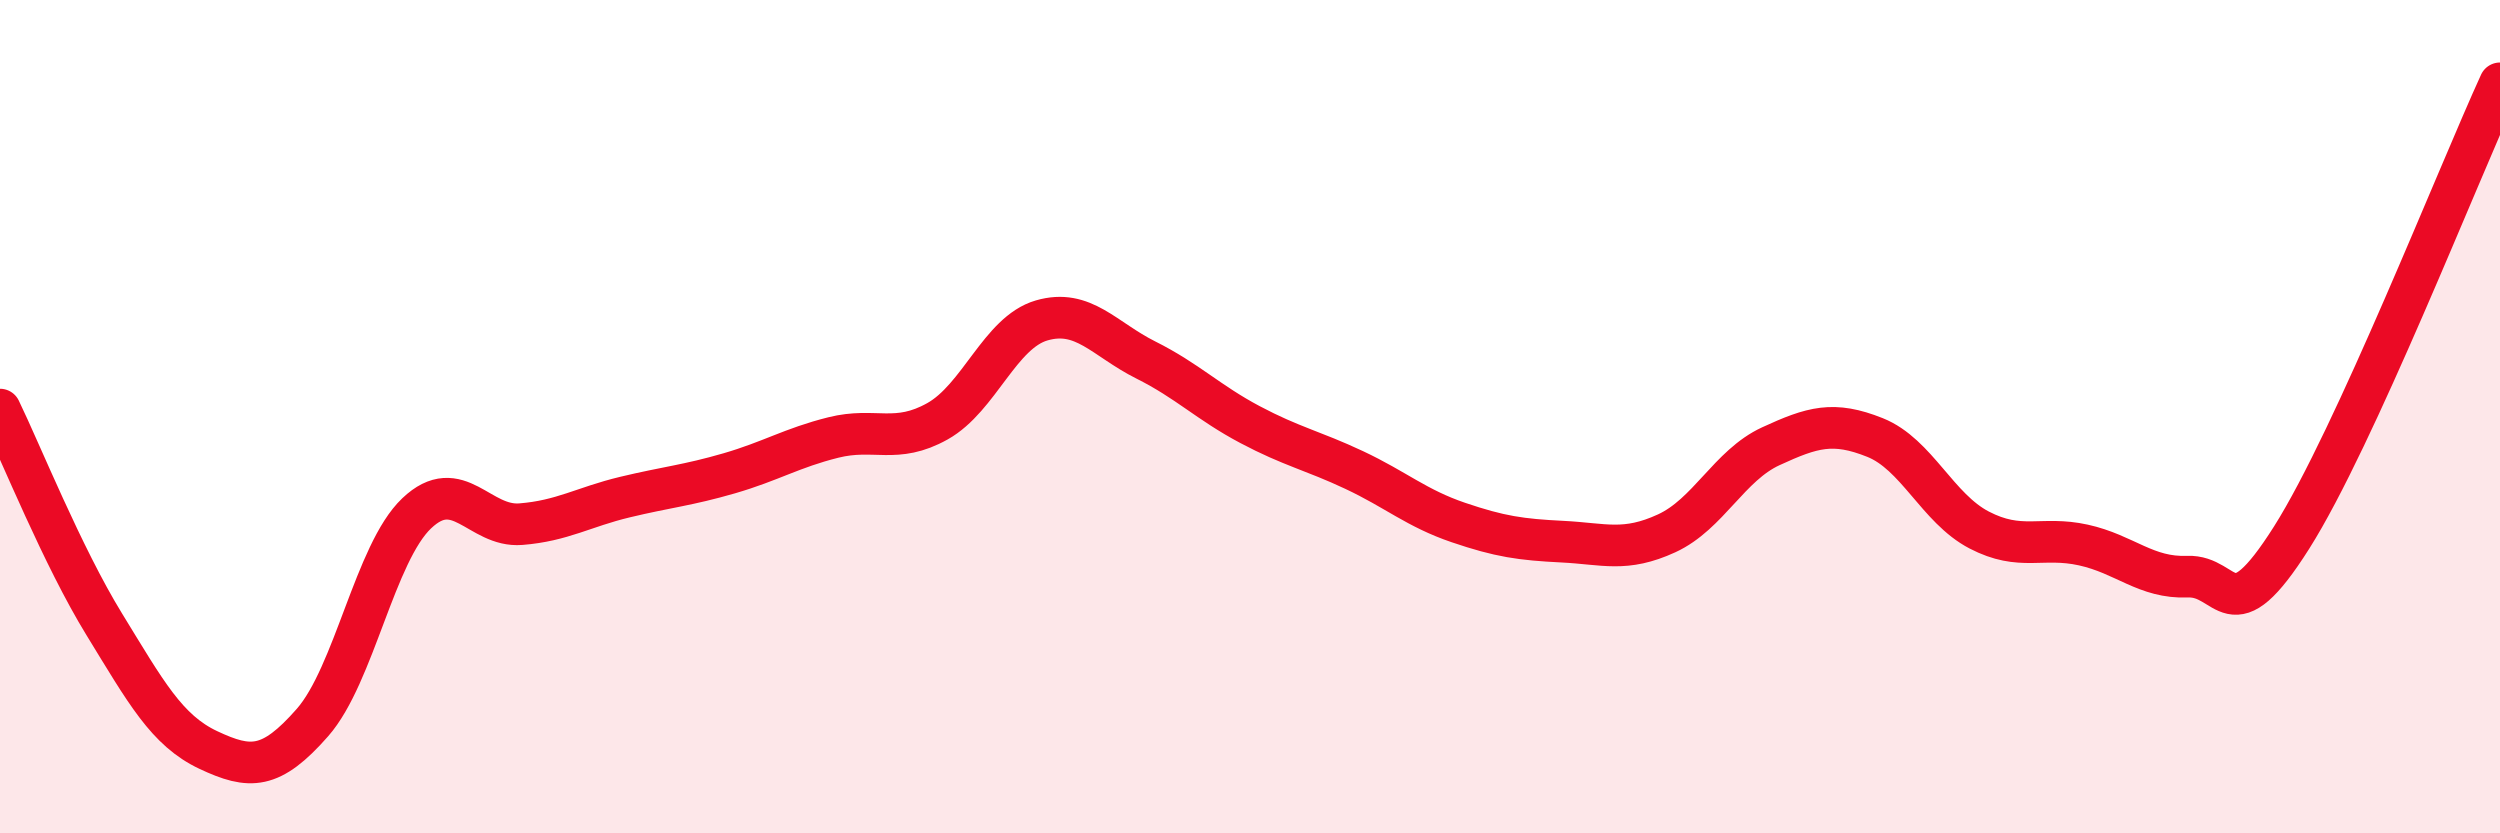
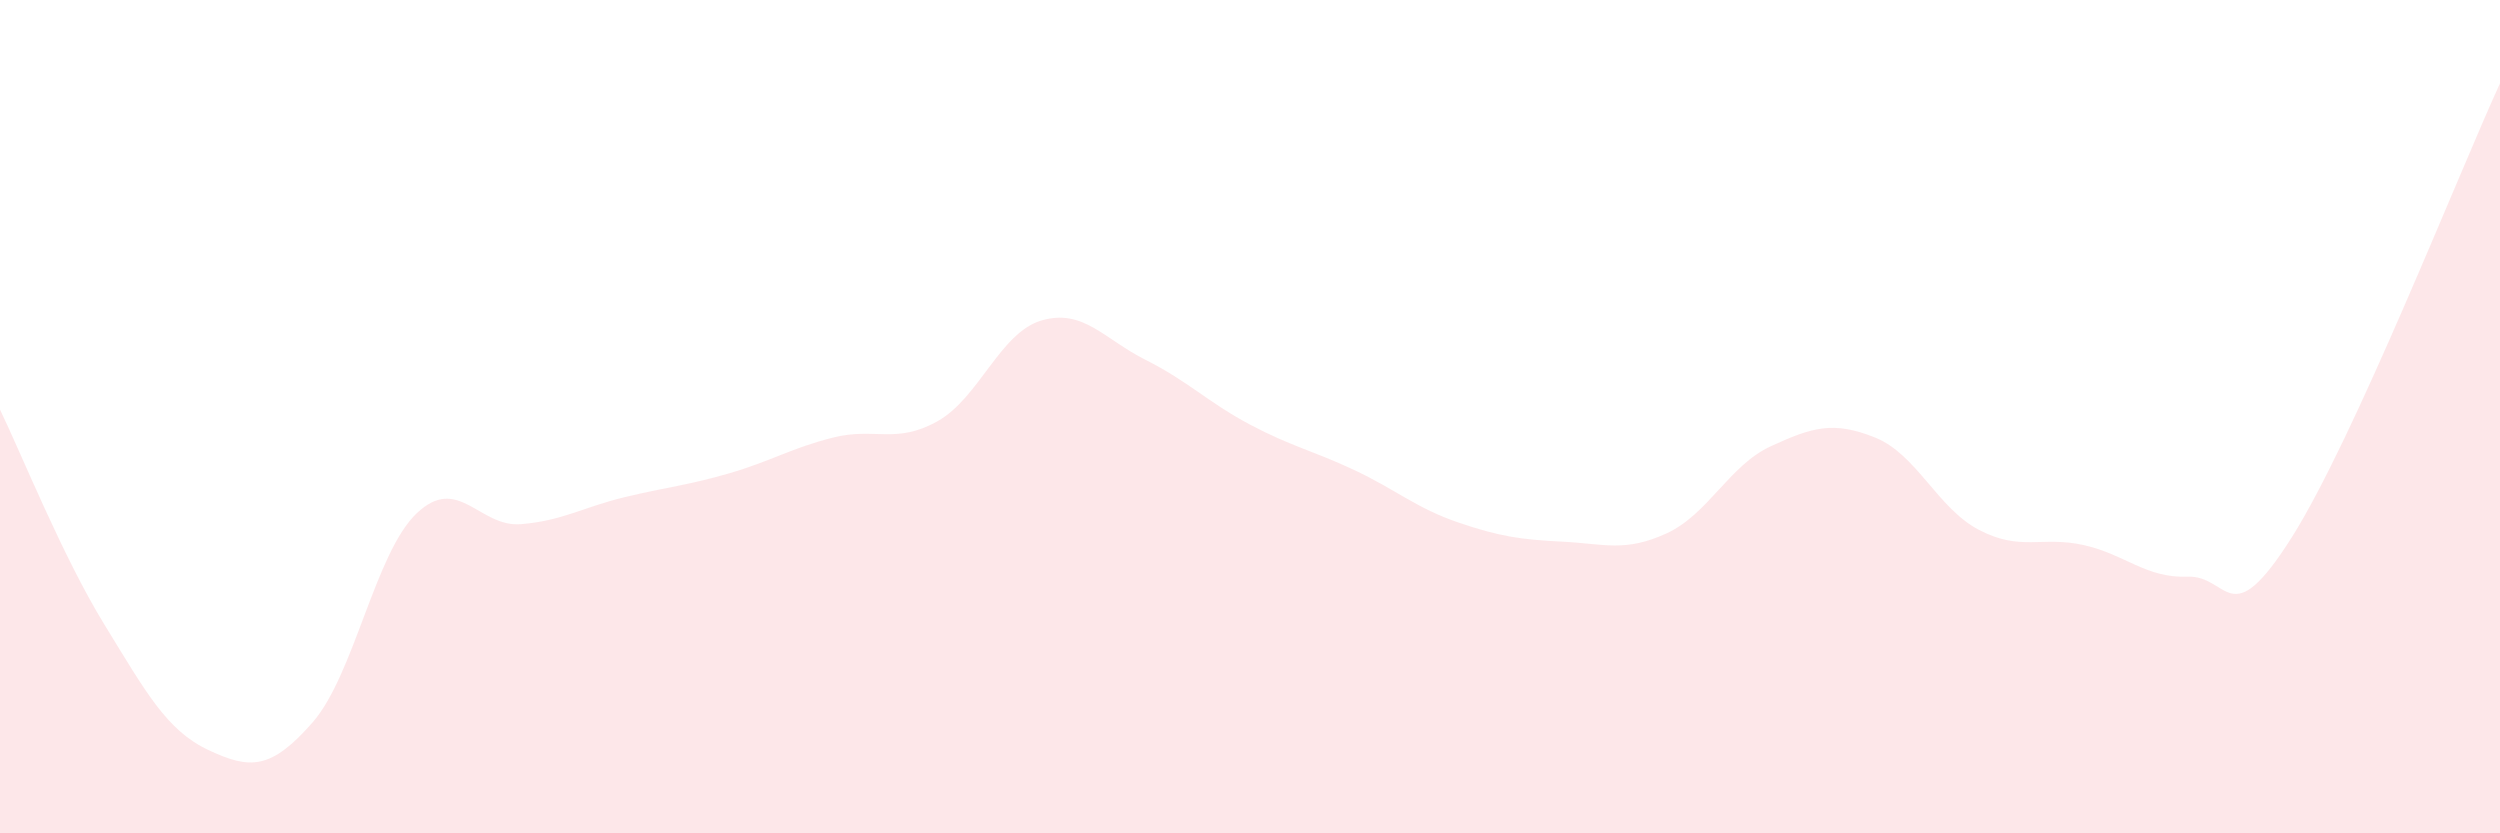
<svg xmlns="http://www.w3.org/2000/svg" width="60" height="20" viewBox="0 0 60 20">
  <path d="M 0,9.83 C 0.5,10.86 1.5,13.35 2.5,14.98 C 3.5,16.61 4,17.53 5,18 C 6,18.47 6.5,18.48 7.5,17.34 C 8.5,16.2 9,13.27 10,12.32 C 11,11.37 11.5,12.66 12.5,12.58 C 13.5,12.5 14,12.17 15,11.93 C 16,11.69 16.5,11.65 17.5,11.36 C 18.5,11.07 19,10.75 20,10.5 C 21,10.25 21.5,10.67 22.5,10.11 C 23.5,9.55 24,7.98 25,7.69 C 26,7.4 26.5,8.14 27.5,8.64 C 28.5,9.14 29,9.66 30,10.19 C 31,10.72 31.5,10.81 32.5,11.28 C 33.5,11.75 34,12.2 35,12.54 C 36,12.88 36.5,12.95 37.5,13 C 38.5,13.05 39,13.26 40,12.8 C 41,12.34 41.5,11.17 42.5,10.71 C 43.5,10.25 44,10.1 45,10.5 C 46,10.9 46.5,12.2 47.5,12.72 C 48.5,13.24 49,12.86 50,13.08 C 51,13.3 51.5,13.88 52.5,13.84 C 53.5,13.8 53.5,15.27 55,12.9 C 56.5,10.53 59,4.18 60,2L60 20L0 20Z" fill="#EB0A25" opacity="0.1" stroke-linecap="round" stroke-linejoin="round" />
-   <path d="M 0,9.83 C 0.5,10.86 1.5,13.35 2.5,14.98 C 3.5,16.61 4,17.53 5,18 C 6,18.47 6.5,18.48 7.5,17.34 C 8.5,16.2 9,13.27 10,12.32 C 11,11.37 11.5,12.66 12.5,12.58 C 13.5,12.5 14,12.17 15,11.93 C 16,11.69 16.5,11.65 17.5,11.36 C 18.5,11.07 19,10.75 20,10.5 C 21,10.25 21.5,10.67 22.5,10.11 C 23.5,9.55 24,7.98 25,7.69 C 26,7.4 26.5,8.14 27.5,8.64 C 28.5,9.14 29,9.66 30,10.19 C 31,10.72 31.5,10.81 32.5,11.28 C 33.5,11.75 34,12.2 35,12.54 C 36,12.88 36.5,12.95 37.5,13 C 38.5,13.05 39,13.26 40,12.8 C 41,12.34 41.5,11.17 42.5,10.71 C 43.5,10.25 44,10.1 45,10.5 C 46,10.9 46.5,12.2 47.5,12.72 C 48.5,13.24 49,12.86 50,13.08 C 51,13.3 51.5,13.88 52.5,13.84 C 53.5,13.8 53.5,15.27 55,12.9 C 56.5,10.53 59,4.18 60,2" stroke="#EB0A25" stroke-width="1" fill="none" stroke-linecap="round" stroke-linejoin="round" />
</svg>